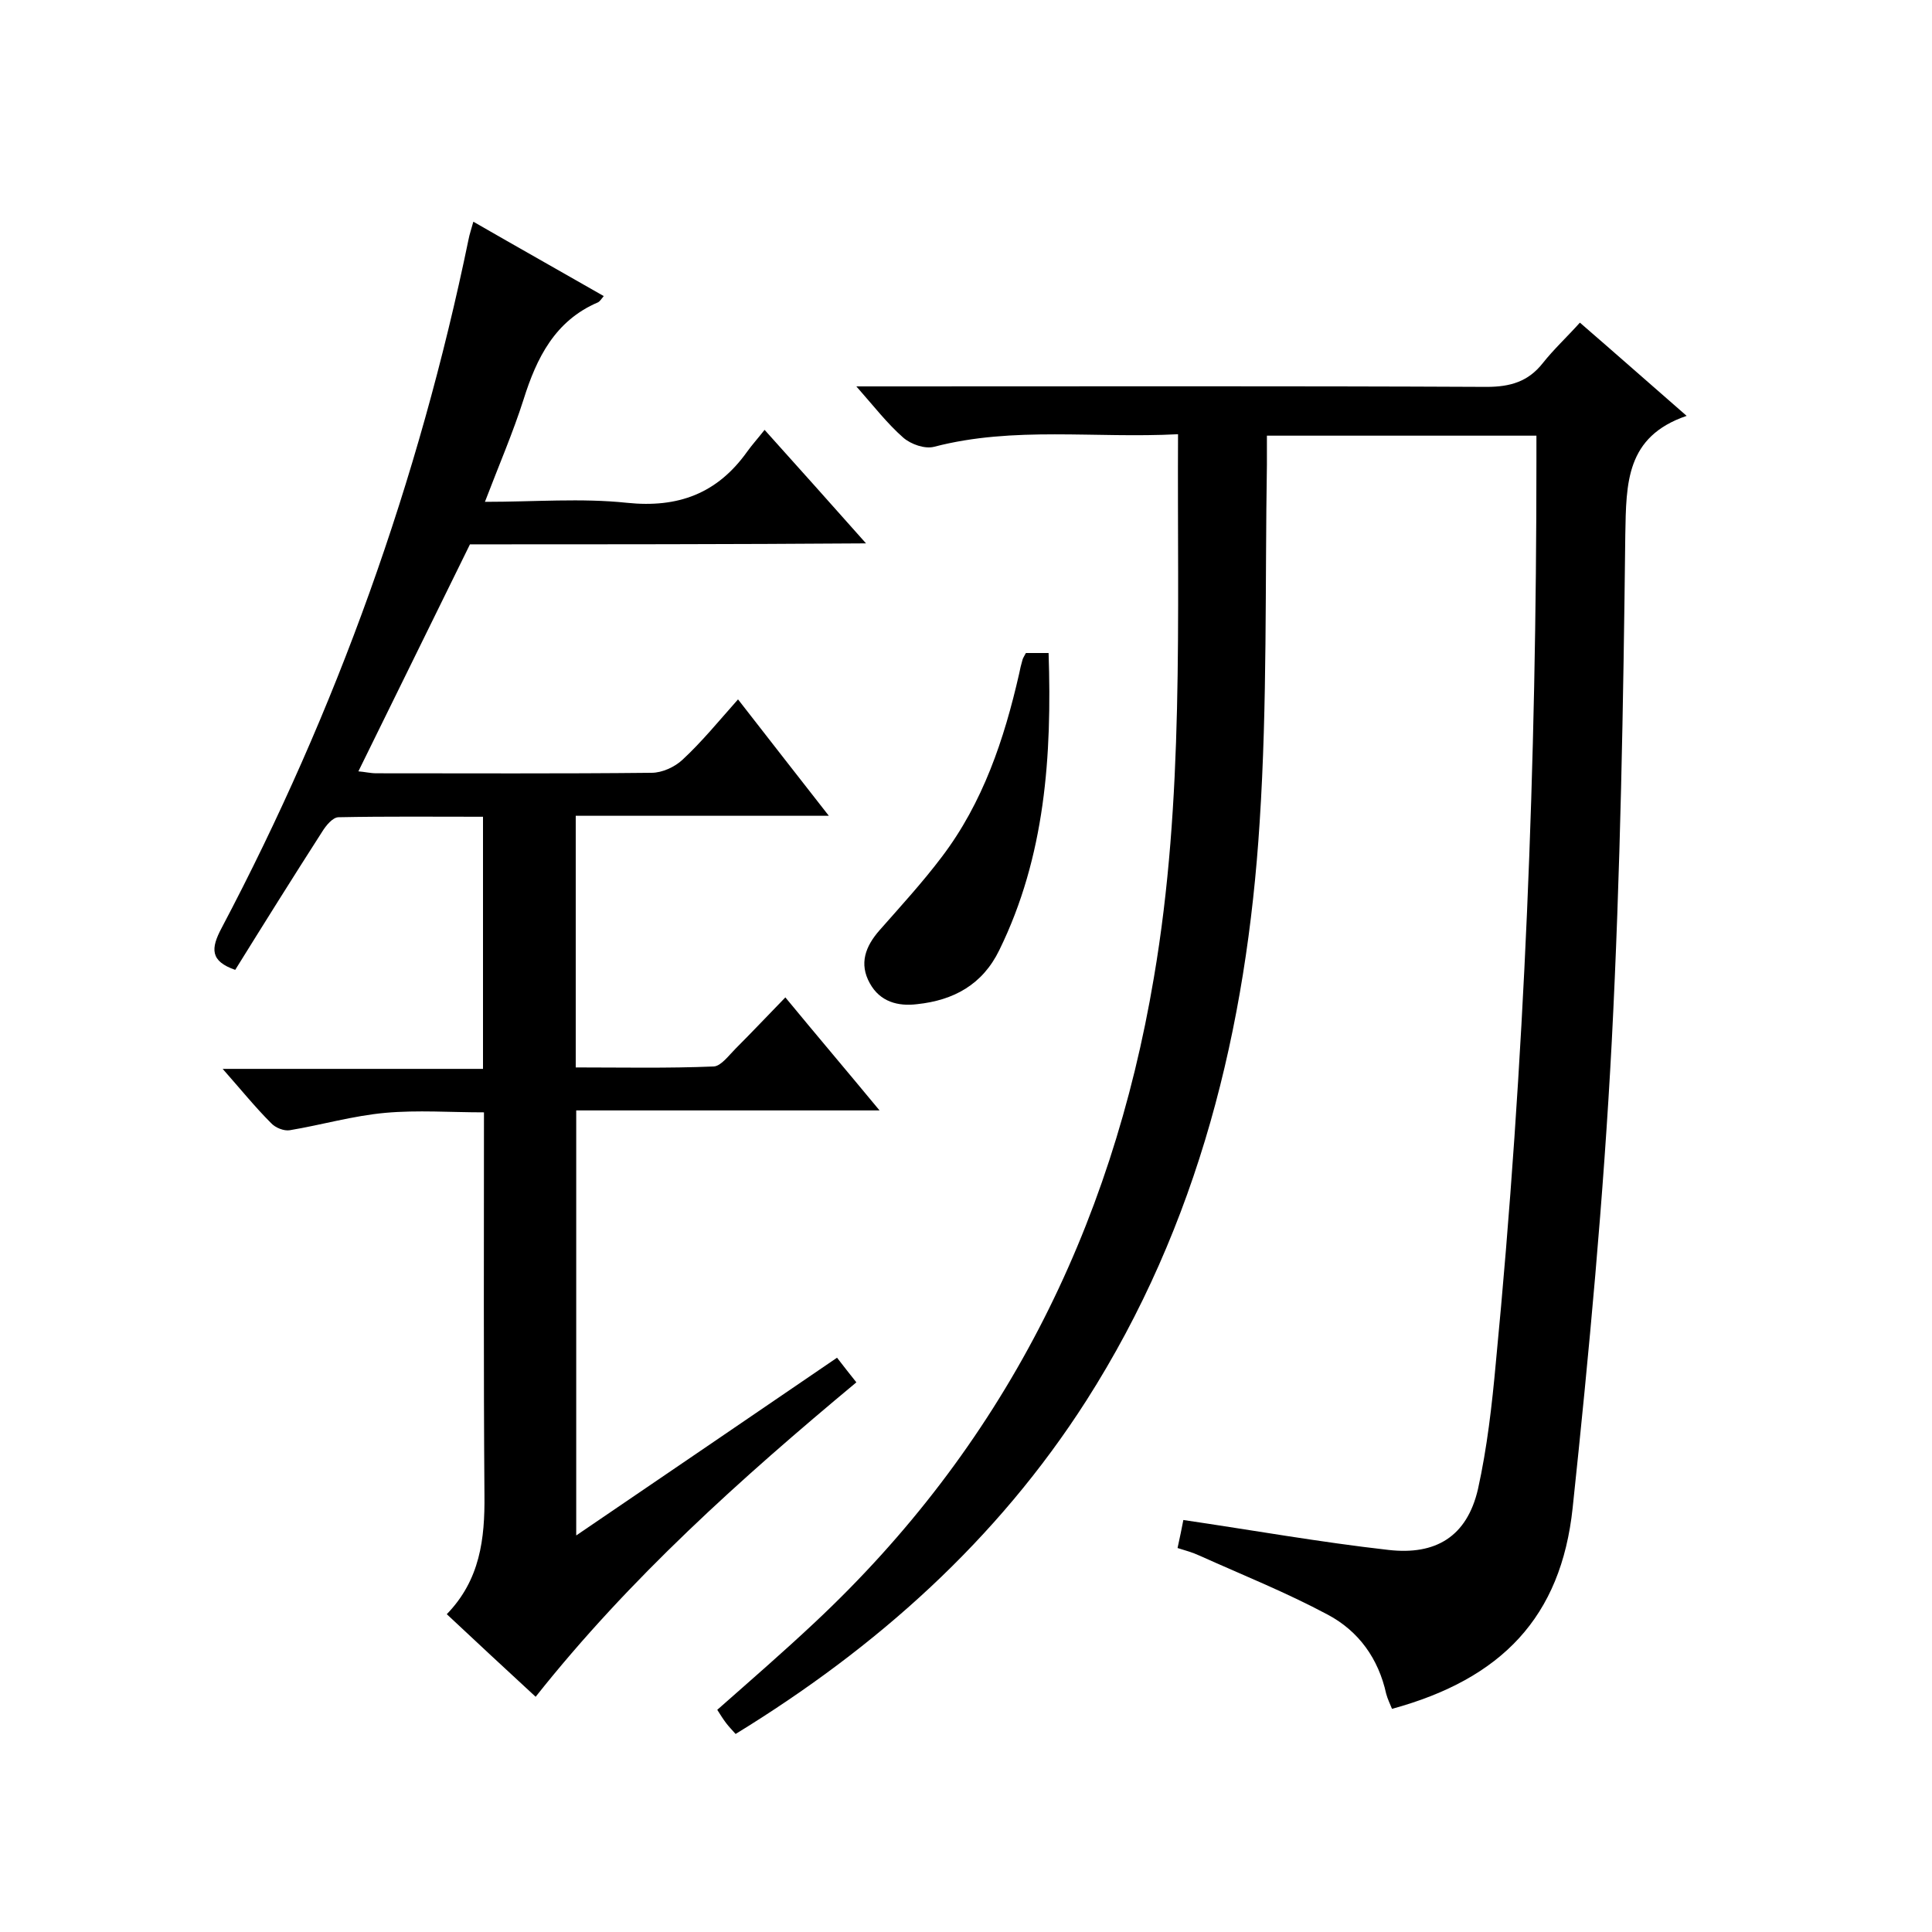
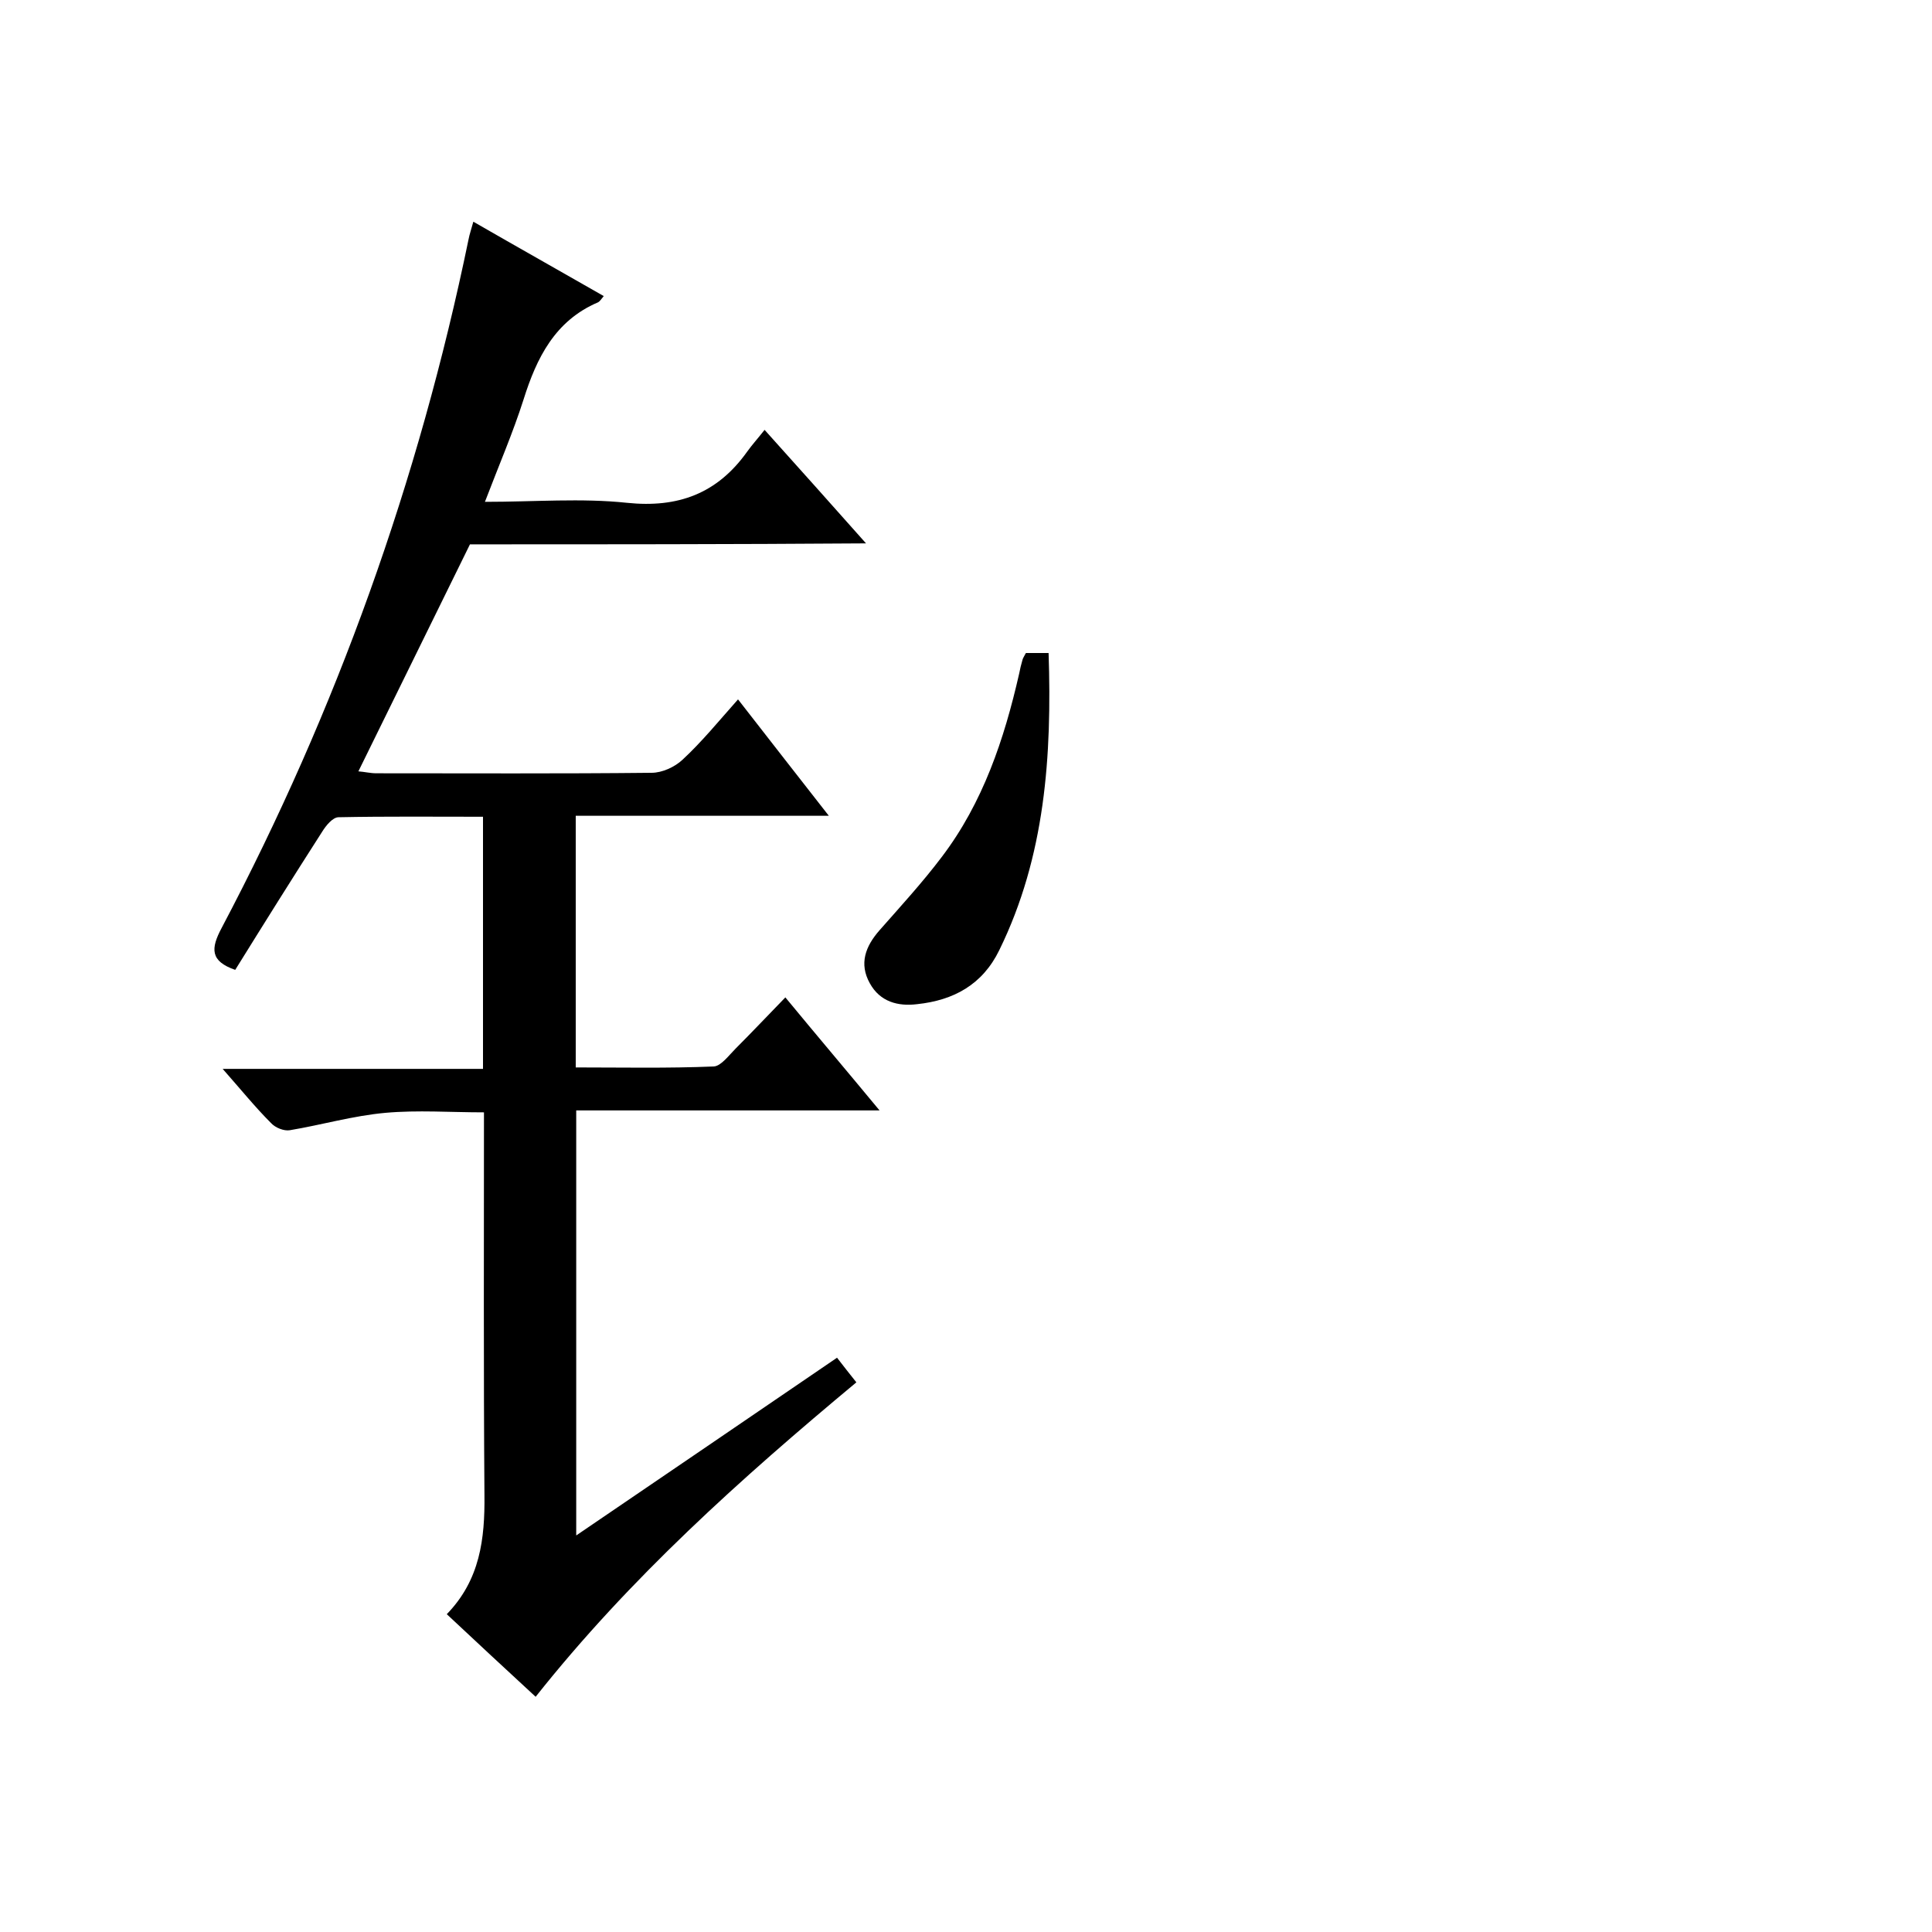
<svg xmlns="http://www.w3.org/2000/svg" enable-background="new 0 0 400 400" viewBox="0 0 400 400">
-   <path d="m243.9 89.9c-17.2.9-34-1.7-50.5 2.6-1.9.5-4.8-.5-6.4-1.9-3.3-2.9-6-6.4-9.7-10.6h6.5c41.3 0 82.7-.1 124 .1 4.9 0 8.6-1.1 11.6-4.9 2.3-2.9 5-5.4 7.7-8.4 7.4 6.4 14.3 12.5 22.1 19.3-12.6 4.3-12.5 13.9-12.7 24.6-.4 35-1 70-2.8 104.9-1.7 32.3-4.7 64.5-8.1 96.6-2.4 22.6-14.7 35.4-37.4 41.6-.4-1-.9-2-1.2-3.1-1.6-7.3-5.7-13-12.1-16.4-8.6-4.6-17.6-8.2-26.5-12.2-1.5-.7-3-1.1-4.6-1.6.5-2.3.9-4.2 1.2-5.8 14.3 2.1 28.3 4.6 42.5 6.2 9.7 1.1 16.2-2.7 18.5-12.6 1.9-8.6 2.9-17.4 3.7-26.2 6-62.1 8.4-124.3 8.4-186.7 0-1.6 0-3.3 0-5.2-18.7 0-36.9 0-55.8 0v6c-.4 24.7.1 49.4-1.5 74-2.7 42.6-12.6 83.3-35.9 119.8-18.5 28.9-43.4 51.1-72.6 69-.7-.8-1.4-1.5-2-2.3s-1.1-1.6-1.8-2.7c6.8-6 13.6-11.9 20.1-18 38.9-36.4 61.5-81.3 70.3-133.6 6.3-36.9 4.8-74.2 5-112.5z" />
  <path d="m97.3 112.7c-7.9 16.1-15.4 31.3-23.1 47 1.3.1 2.5.4 3.7.4 19 0 38 .1 57-.1 2.2 0 4.8-1.2 6.4-2.7 4-3.7 7.5-8 11.5-12.5 6.6 8.5 12.4 15.9 18.8 24.1-18 0-35.1 0-52.4 0v52.1c9.4 0 19 .2 28.6-.2 1.5-.1 3.1-2.3 4.5-3.7 3.4-3.4 6.7-6.9 10.3-10.6 6.6 8 12.8 15.3 19.5 23.4-21.4 0-41.9 0-62.8 0v88c18.2-12.4 36-24.5 54-36.8 1.3 1.7 2.5 3.2 4 5.1-23.9 19.9-46.9 40.5-66.4 65.1-6.3-5.8-12.2-11.3-18.4-17.1 6.9-7.1 7.9-15.6 7.8-24.7-.2-26.2-.1-52.3-.1-79.2-7 0-13.7-.5-20.4.1s-13.2 2.5-19.8 3.6c-1.2.2-3-.5-3.9-1.5-3.3-3.3-6.2-6.9-10-11.2h53.9c0-17.7 0-34.6 0-52.2-10 0-20-.1-29.9.1-1.2 0-2.6 1.7-3.4 3-6.1 9.5-12.1 19.1-18 28.6-5.2-1.8-5.1-4.4-2.8-8.7 23.8-45.1 40.8-92.6 51.1-142.5.2-1.1.6-2.2 1-3.7 9.2 5.3 18.1 10.3 27 15.4-.5.6-.8 1.1-1.2 1.3-8.9 3.8-12.7 11.5-15.4 20.1-2.2 6.9-5.1 13.6-8 21.2 10.3 0 20-.8 29.4.2 10.6 1.1 18.7-1.9 24.9-10.6 1-1.4 2.1-2.6 3.6-4.5 7.2 8 13.8 15.4 21 23.5-27.9.2-55.1.2-82 .2z" />
  <path d="m212.4 135.2h4.7c.7 21.3-.7 42.1-10.2 61.5-3.5 7.2-9.5 10.4-17 11.2-4 .5-7.7-.5-9.8-4.3-2.3-4.1-.9-7.7 2-11 4.4-5 8.9-9.9 12.9-15.2 8.5-11.2 12.9-24.3 16-37.9.2-1 .4-1.9.7-2.9.1-.4.4-.8.7-1.4z" />
</svg>